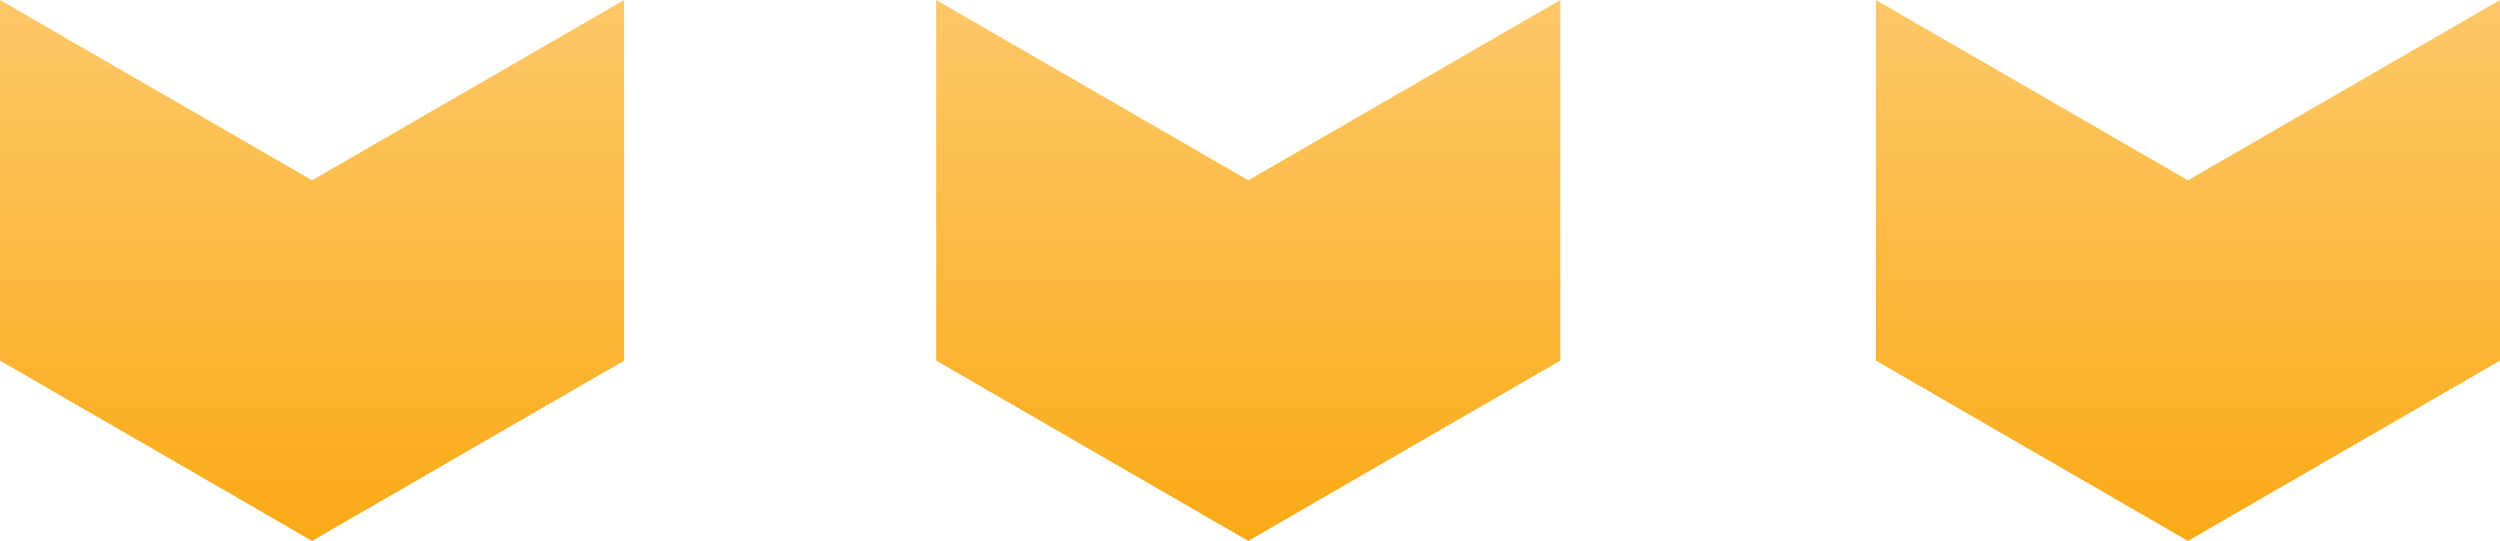
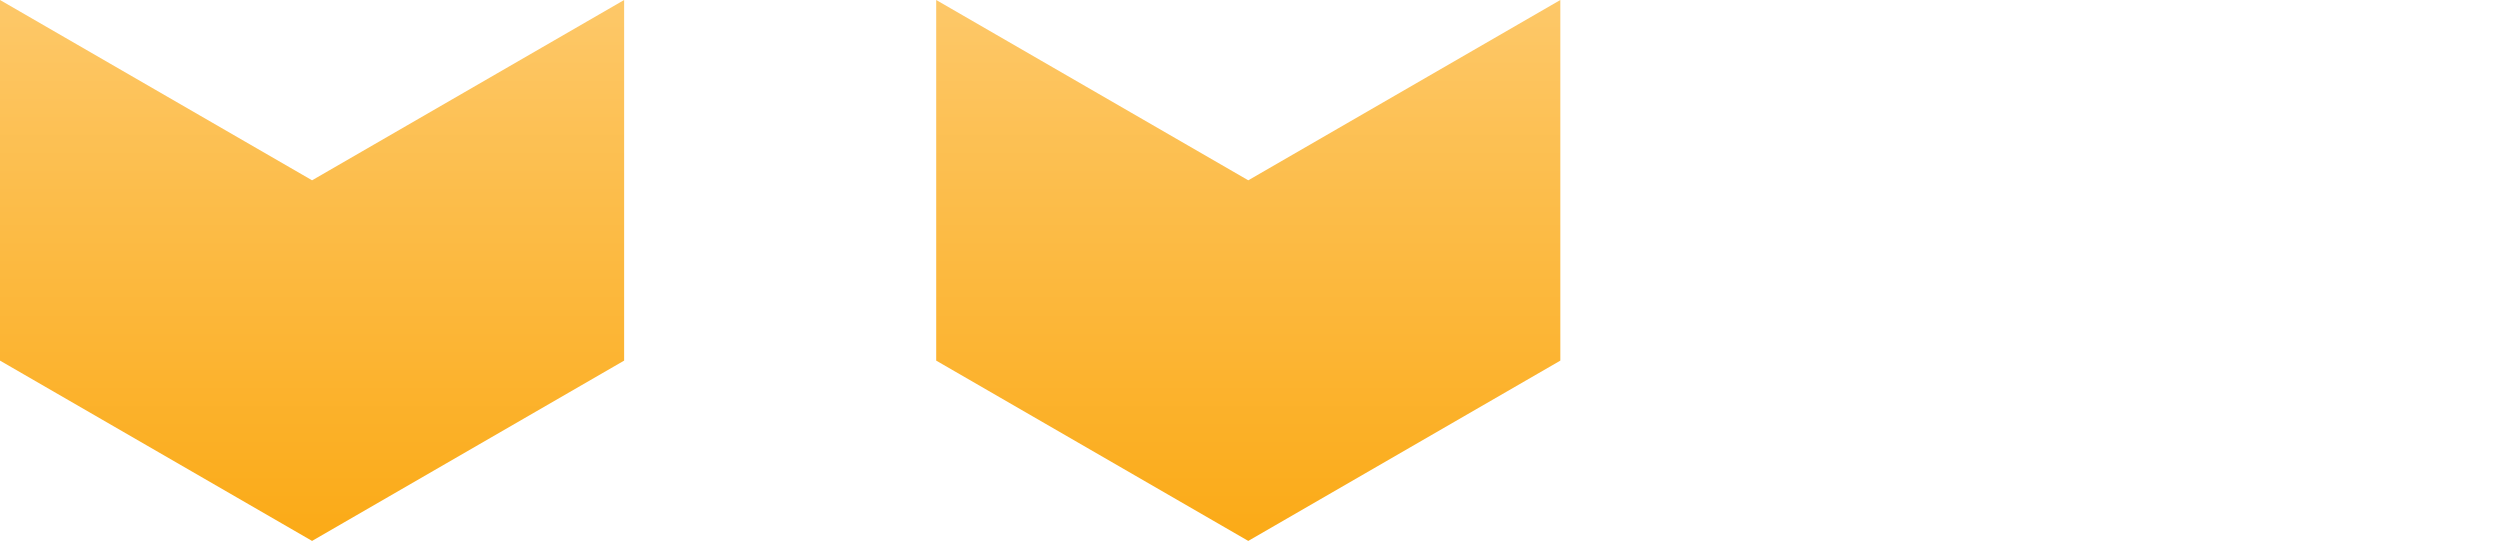
<svg xmlns="http://www.w3.org/2000/svg" xmlns:xlink="http://www.w3.org/1999/xlink" id="_レイヤー_2" data-name="レイヤー 2" width="72.1" height="15.6" viewBox="0 0 72.1 15.6">
  <defs>
    <linearGradient id="_名称未設定グラデーション_109" data-name="名称未設定グラデーション 109" x1="36" y1="15.6" x2="36" y2="0" gradientUnits="userSpaceOnUse">
      <stop offset="0" stop-color="#fbaa16" />
      <stop offset="1" stop-color="#fdc869" />
    </linearGradient>
    <linearGradient id="_名称未設定グラデーション_109-2" data-name="名称未設定グラデーション 109" x1="63.1" x2="63.1" xlink:href="#_名称未設定グラデーション_109" />
    <linearGradient id="_名称未設定グラデーション_109-3" data-name="名称未設定グラデーション 109" x1="9" x2="9" xlink:href="#_名称未設定グラデーション_109" />
  </defs>
  <g id="_制作" data-name="制作">
    <g>
      <polygon points="45 10.4 45 0 36 5.2 27 0 27 10.4 36 15.6 45 10.4" fill="url(#_名称未設定グラデーション_109)" stroke-width="0" />
-       <polygon points="72.1 10.4 72.1 0 63.1 5.2 54.1 0 54.1 10.4 63.1 15.6 72.1 10.4" fill="url(#_名称未設定グラデーション_109-2)" stroke-width="0" />
      <polygon points="18 10.4 18 0 9 5.2 0 0 0 10.4 9 15.6 18 10.4" fill="url(#_名称未設定グラデーション_109-3)" stroke-width="0" />
    </g>
  </g>
</svg>